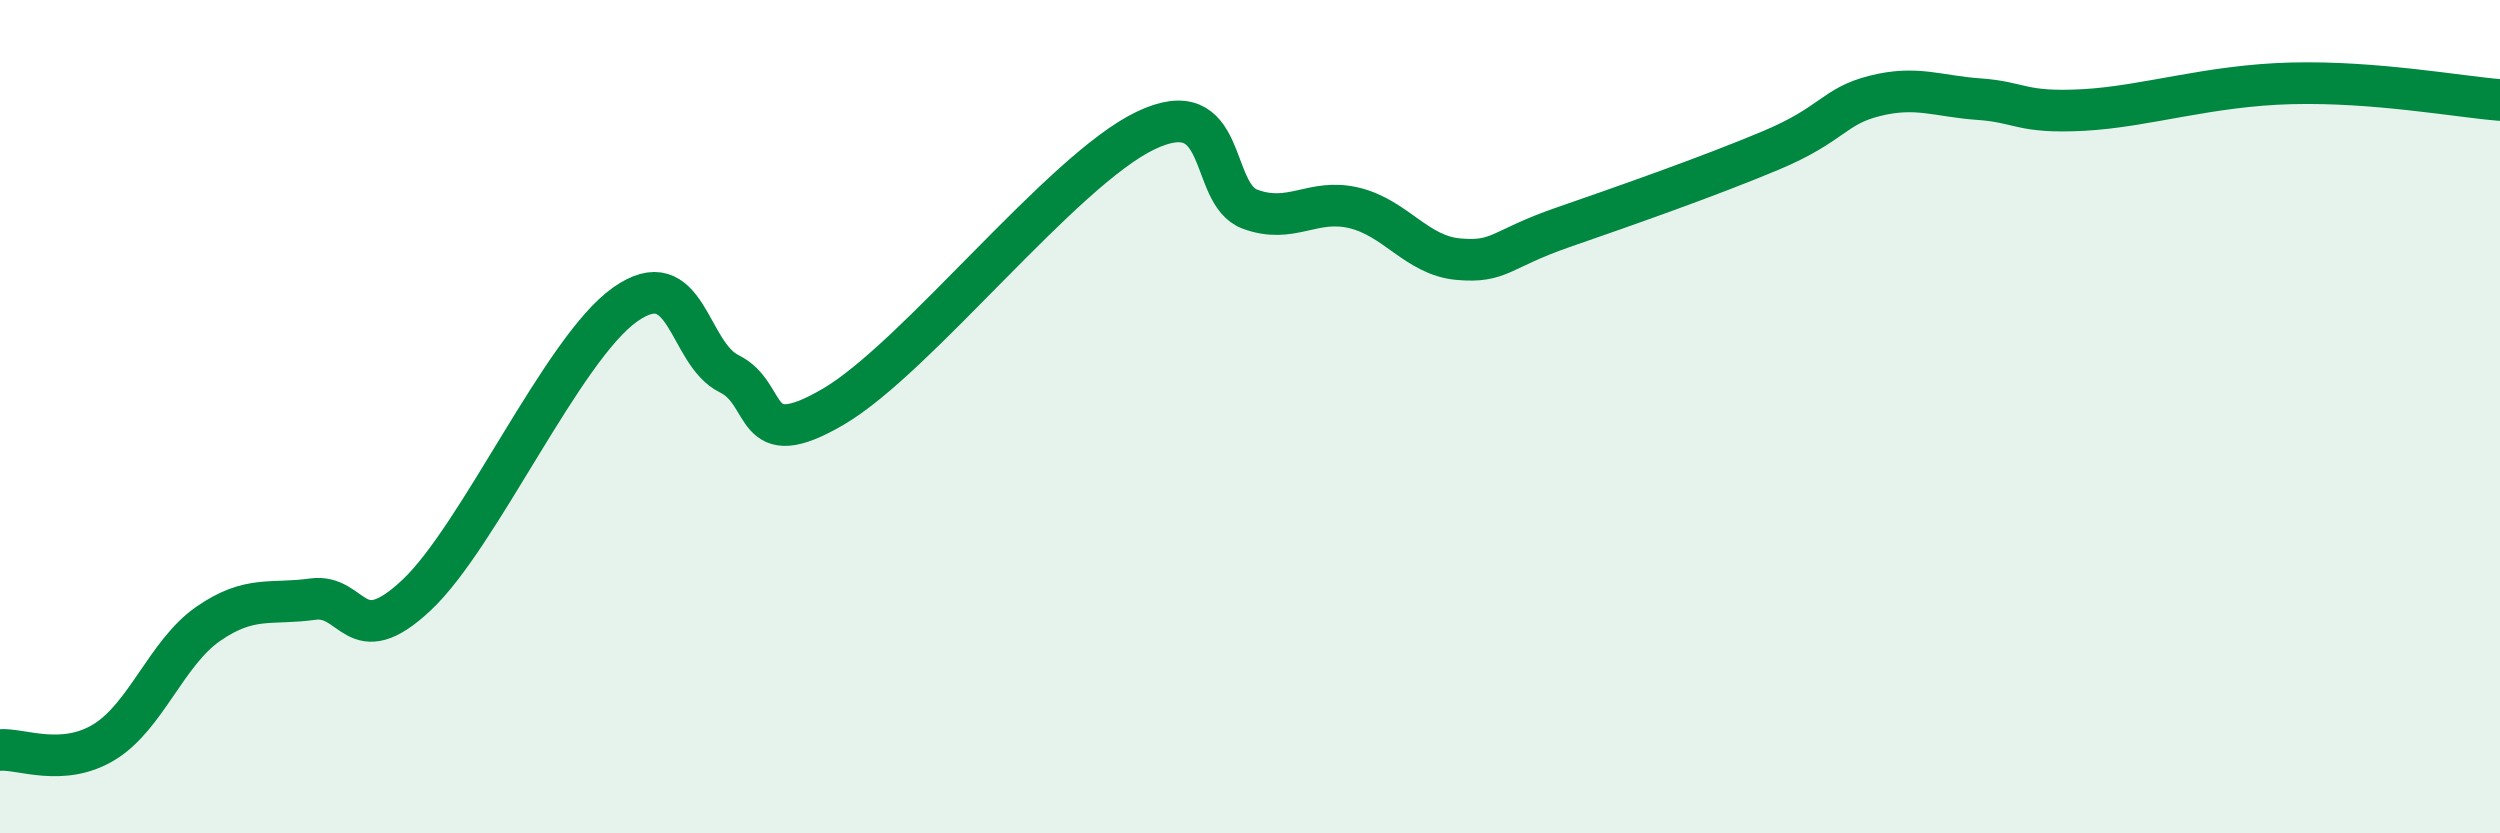
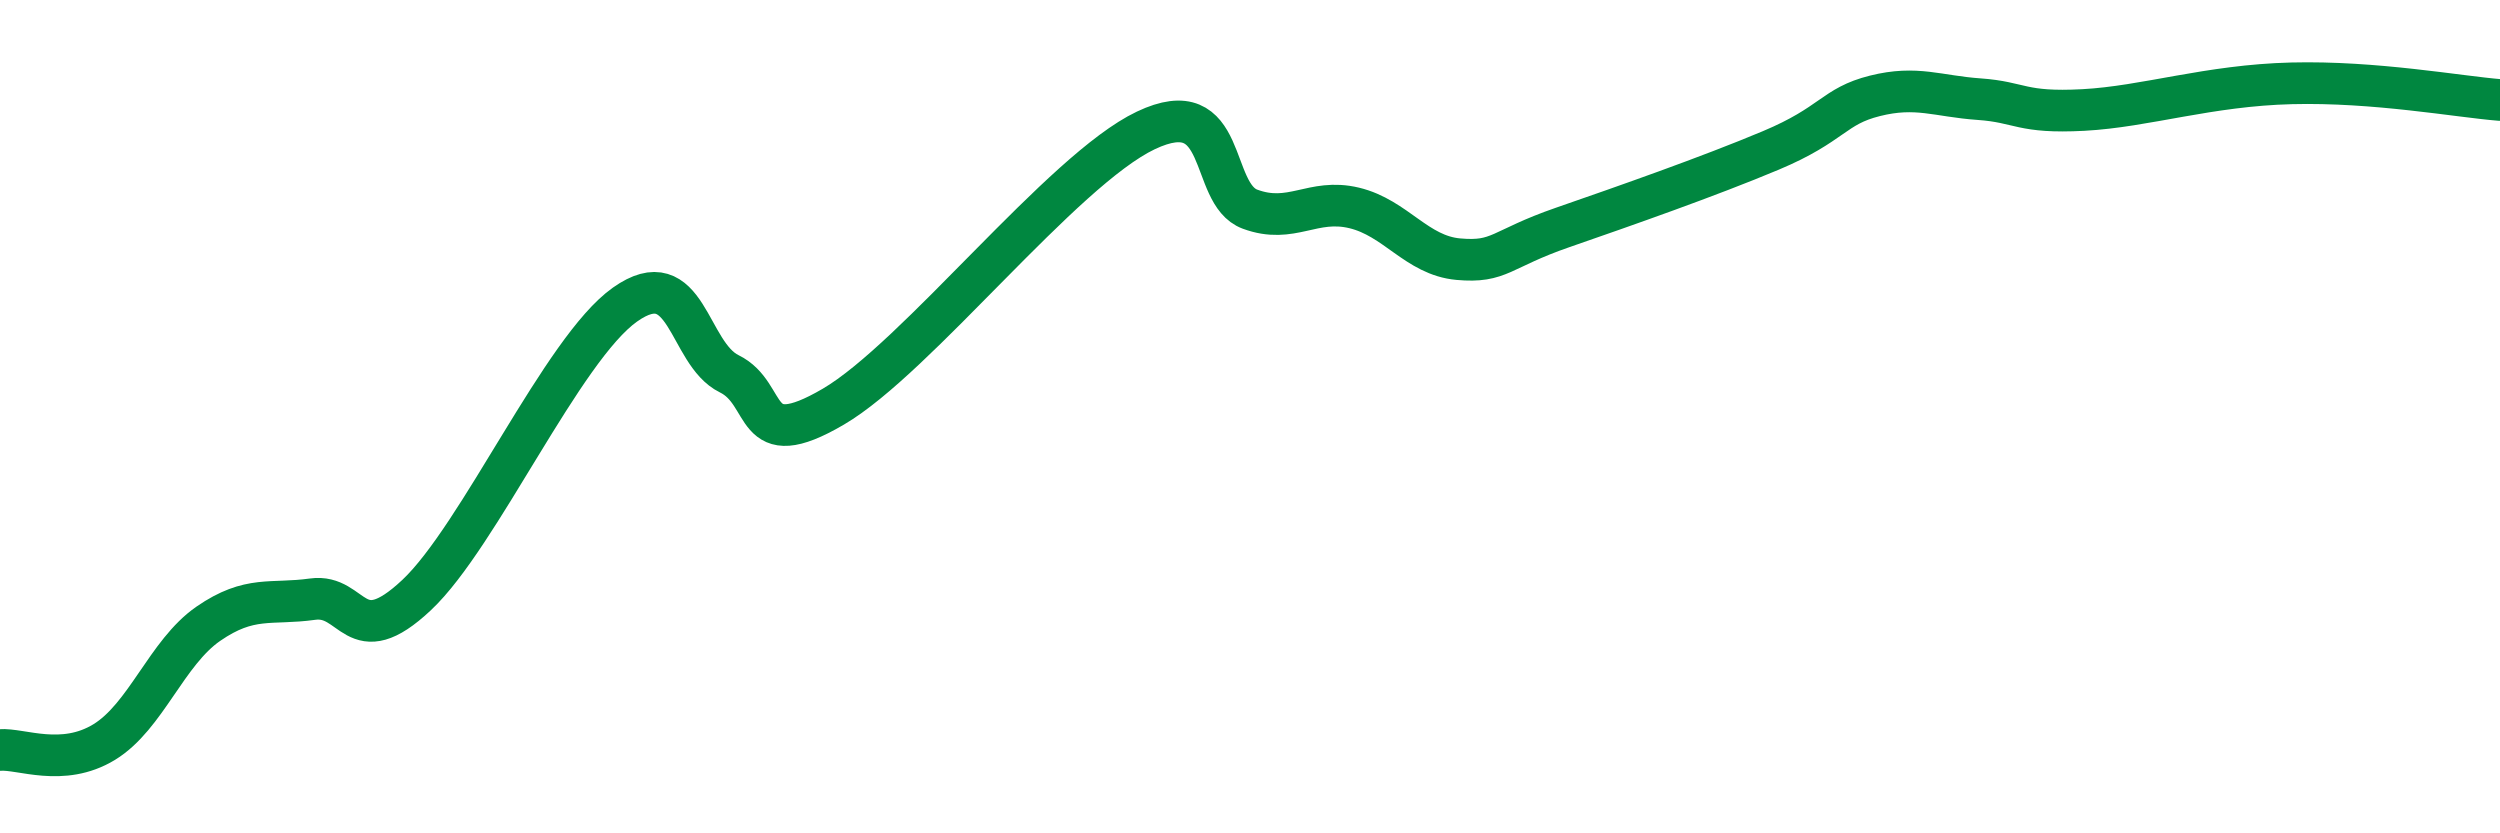
<svg xmlns="http://www.w3.org/2000/svg" width="60" height="20" viewBox="0 0 60 20">
-   <path d="M 0,18 C 0.5,17.96 1.5,18.42 2.5,17.81 C 3.5,17.2 4,15.66 5,14.97 C 6,14.28 6.5,14.52 7.5,14.38 C 8.5,14.24 8.5,15.69 10,14.28 C 11.5,12.87 13.5,8.37 15,7.31 C 16.5,6.25 16.5,8.48 17.5,8.97 C 18.5,9.46 18,10.93 20,9.76 C 22,8.59 25.5,4.08 27.5,3.13 C 29.5,2.18 29,4.65 30,5.02 C 31,5.39 31.5,4.75 32.5,4.99 C 33.5,5.23 34,6.13 35,6.22 C 36,6.31 36,5.98 37.5,5.46 C 39,4.94 41,4.24 42.5,3.61 C 44,2.98 44,2.55 45,2.3 C 46,2.05 46.5,2.31 47.5,2.38 C 48.5,2.45 48.5,2.72 50,2.64 C 51.5,2.56 53,2.05 55,2 C 57,1.95 59,2.32 60,2.4L60 20L0 20Z" fill="#008740" opacity="0.1" stroke-linecap="round" stroke-linejoin="round" />
  <path d="M 0,18 C 0.5,17.96 1.5,18.42 2.5,17.81 C 3.5,17.2 4,15.66 5,14.97 C 6,14.28 6.5,14.52 7.5,14.38 C 8.5,14.24 8.5,15.69 10,14.28 C 11.5,12.87 13.5,8.37 15,7.31 C 16.5,6.25 16.5,8.48 17.5,8.97 C 18.5,9.46 18,10.93 20,9.76 C 22,8.59 25.5,4.08 27.5,3.13 C 29.5,2.18 29,4.65 30,5.02 C 31,5.39 31.5,4.75 32.5,4.99 C 33.5,5.23 34,6.13 35,6.22 C 36,6.31 36,5.98 37.5,5.46 C 39,4.94 41,4.24 42.5,3.61 C 44,2.98 44,2.55 45,2.3 C 46,2.05 46.5,2.31 47.5,2.38 C 48.5,2.45 48.5,2.72 50,2.64 C 51.5,2.56 53,2.05 55,2 C 57,1.95 59,2.32 60,2.4" stroke="#008740" stroke-width="1" fill="none" stroke-linecap="round" stroke-linejoin="round" />
</svg>